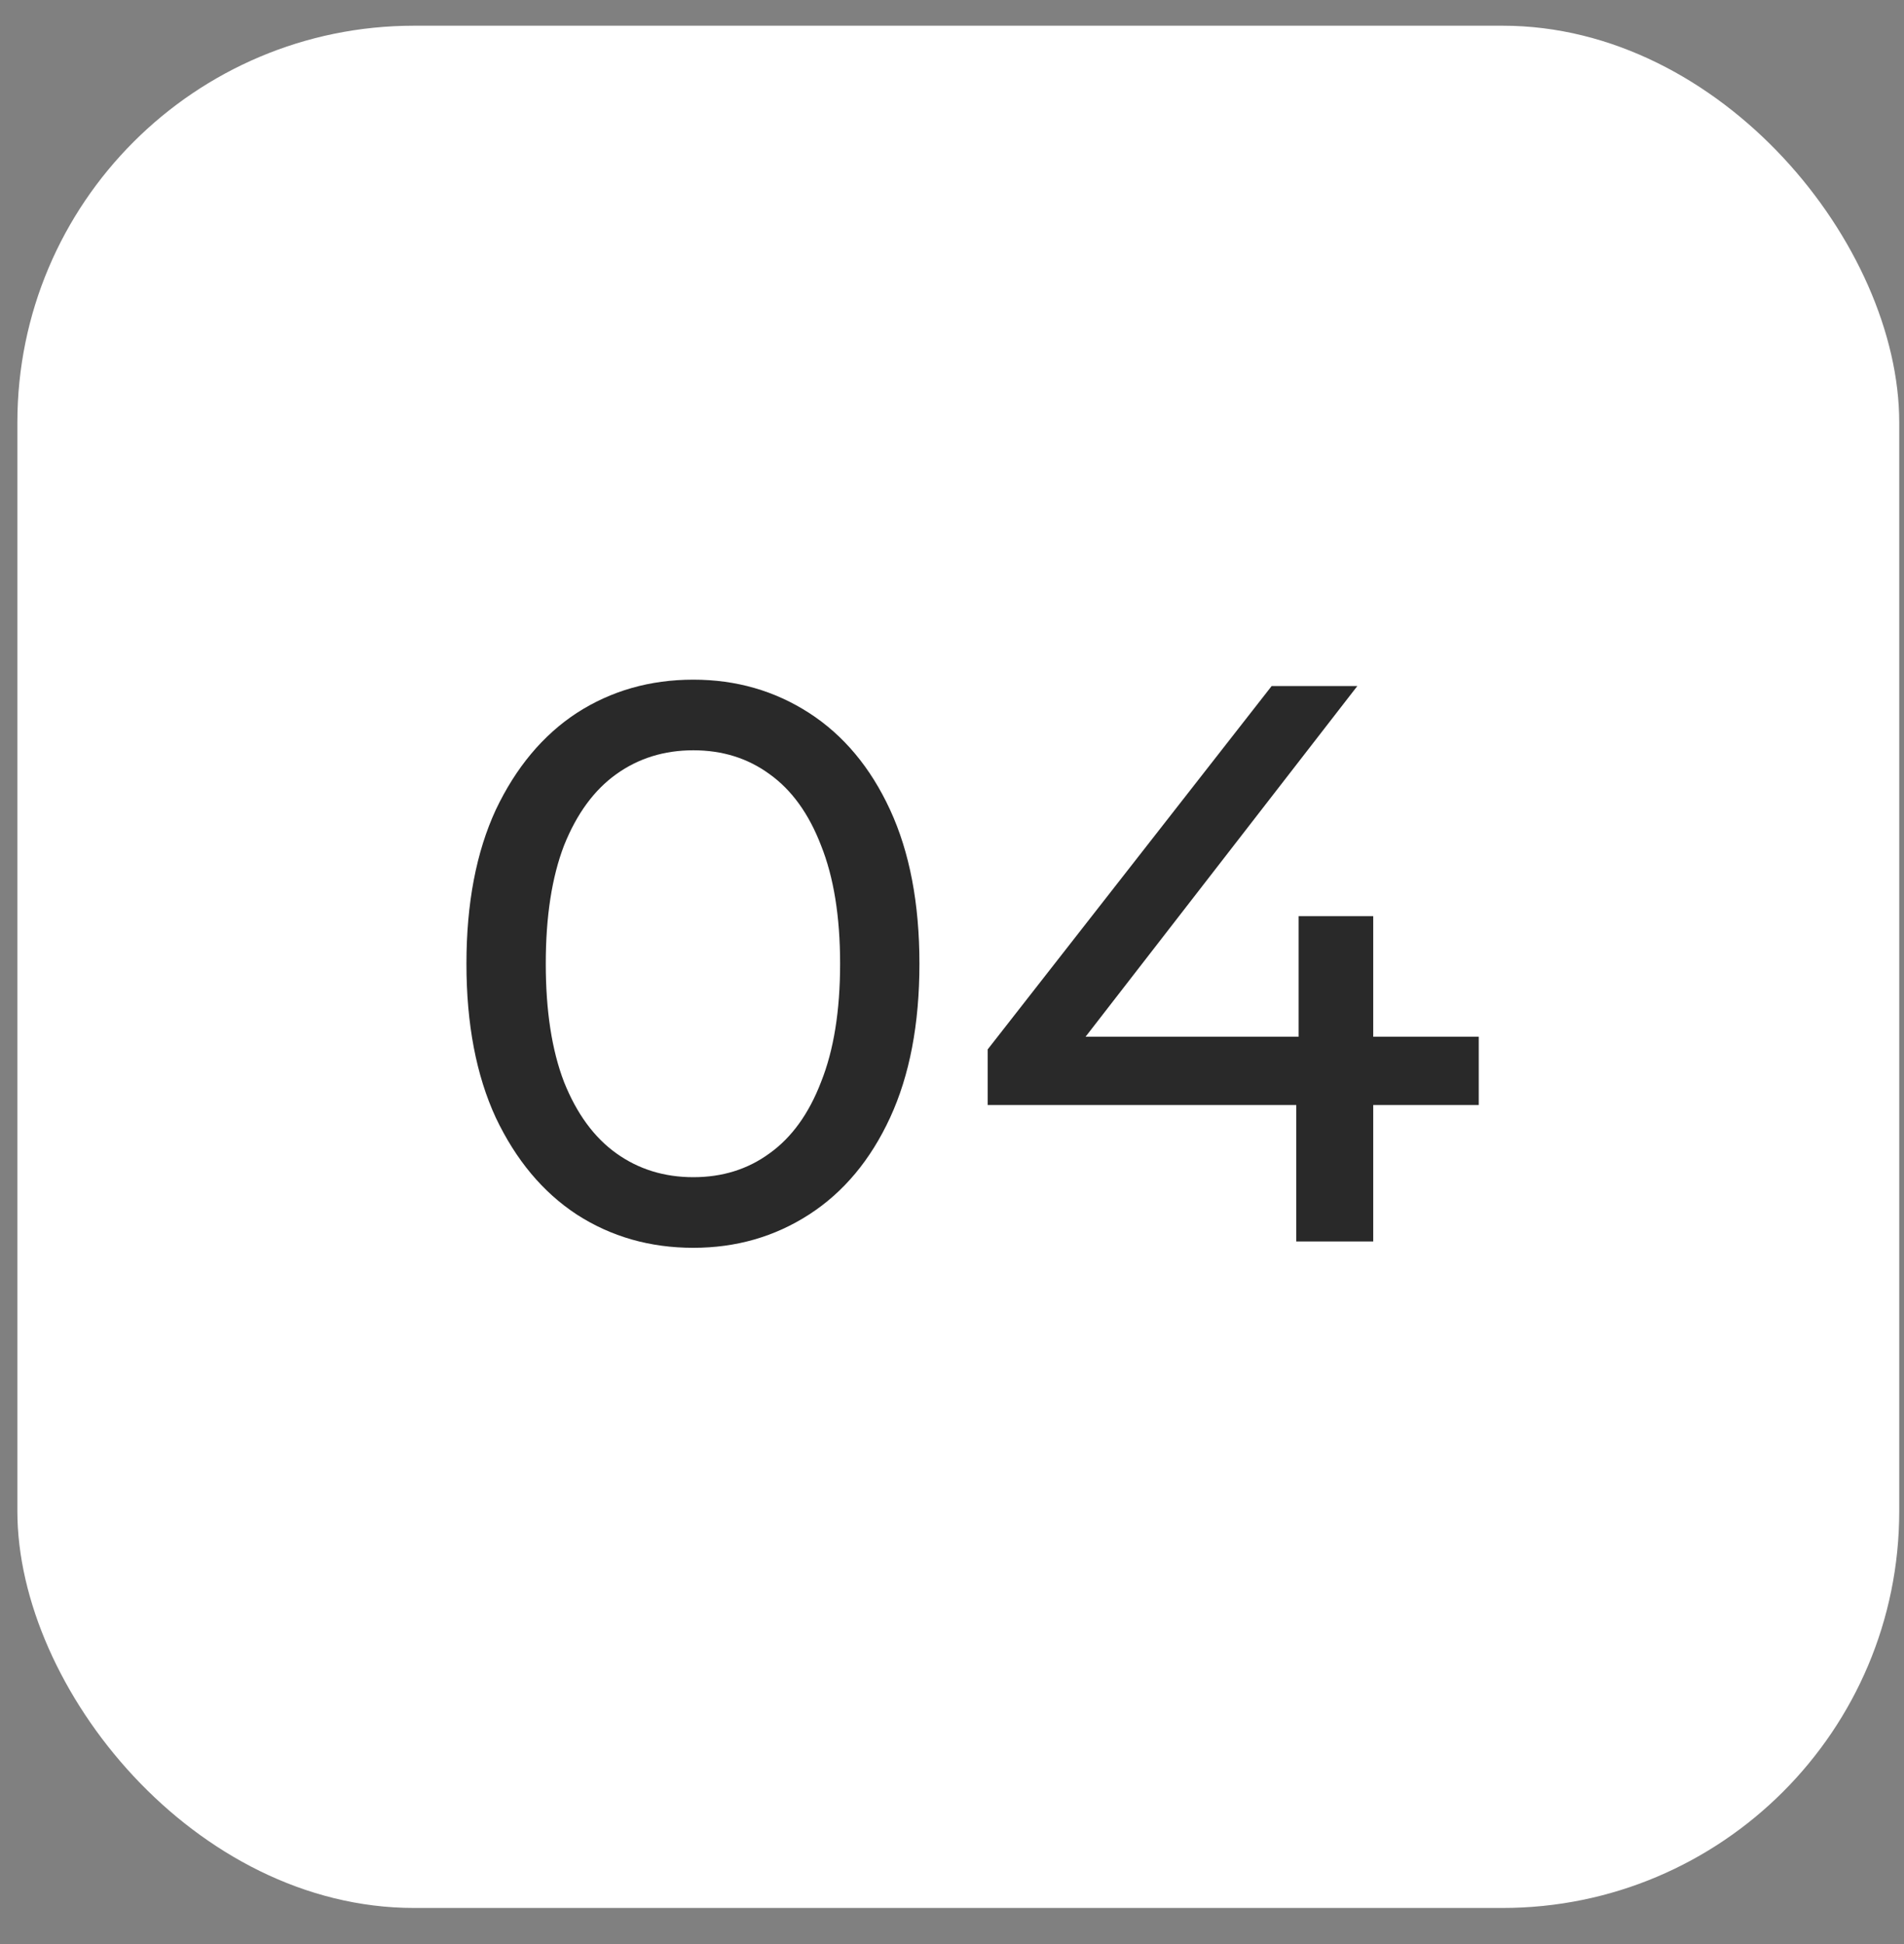
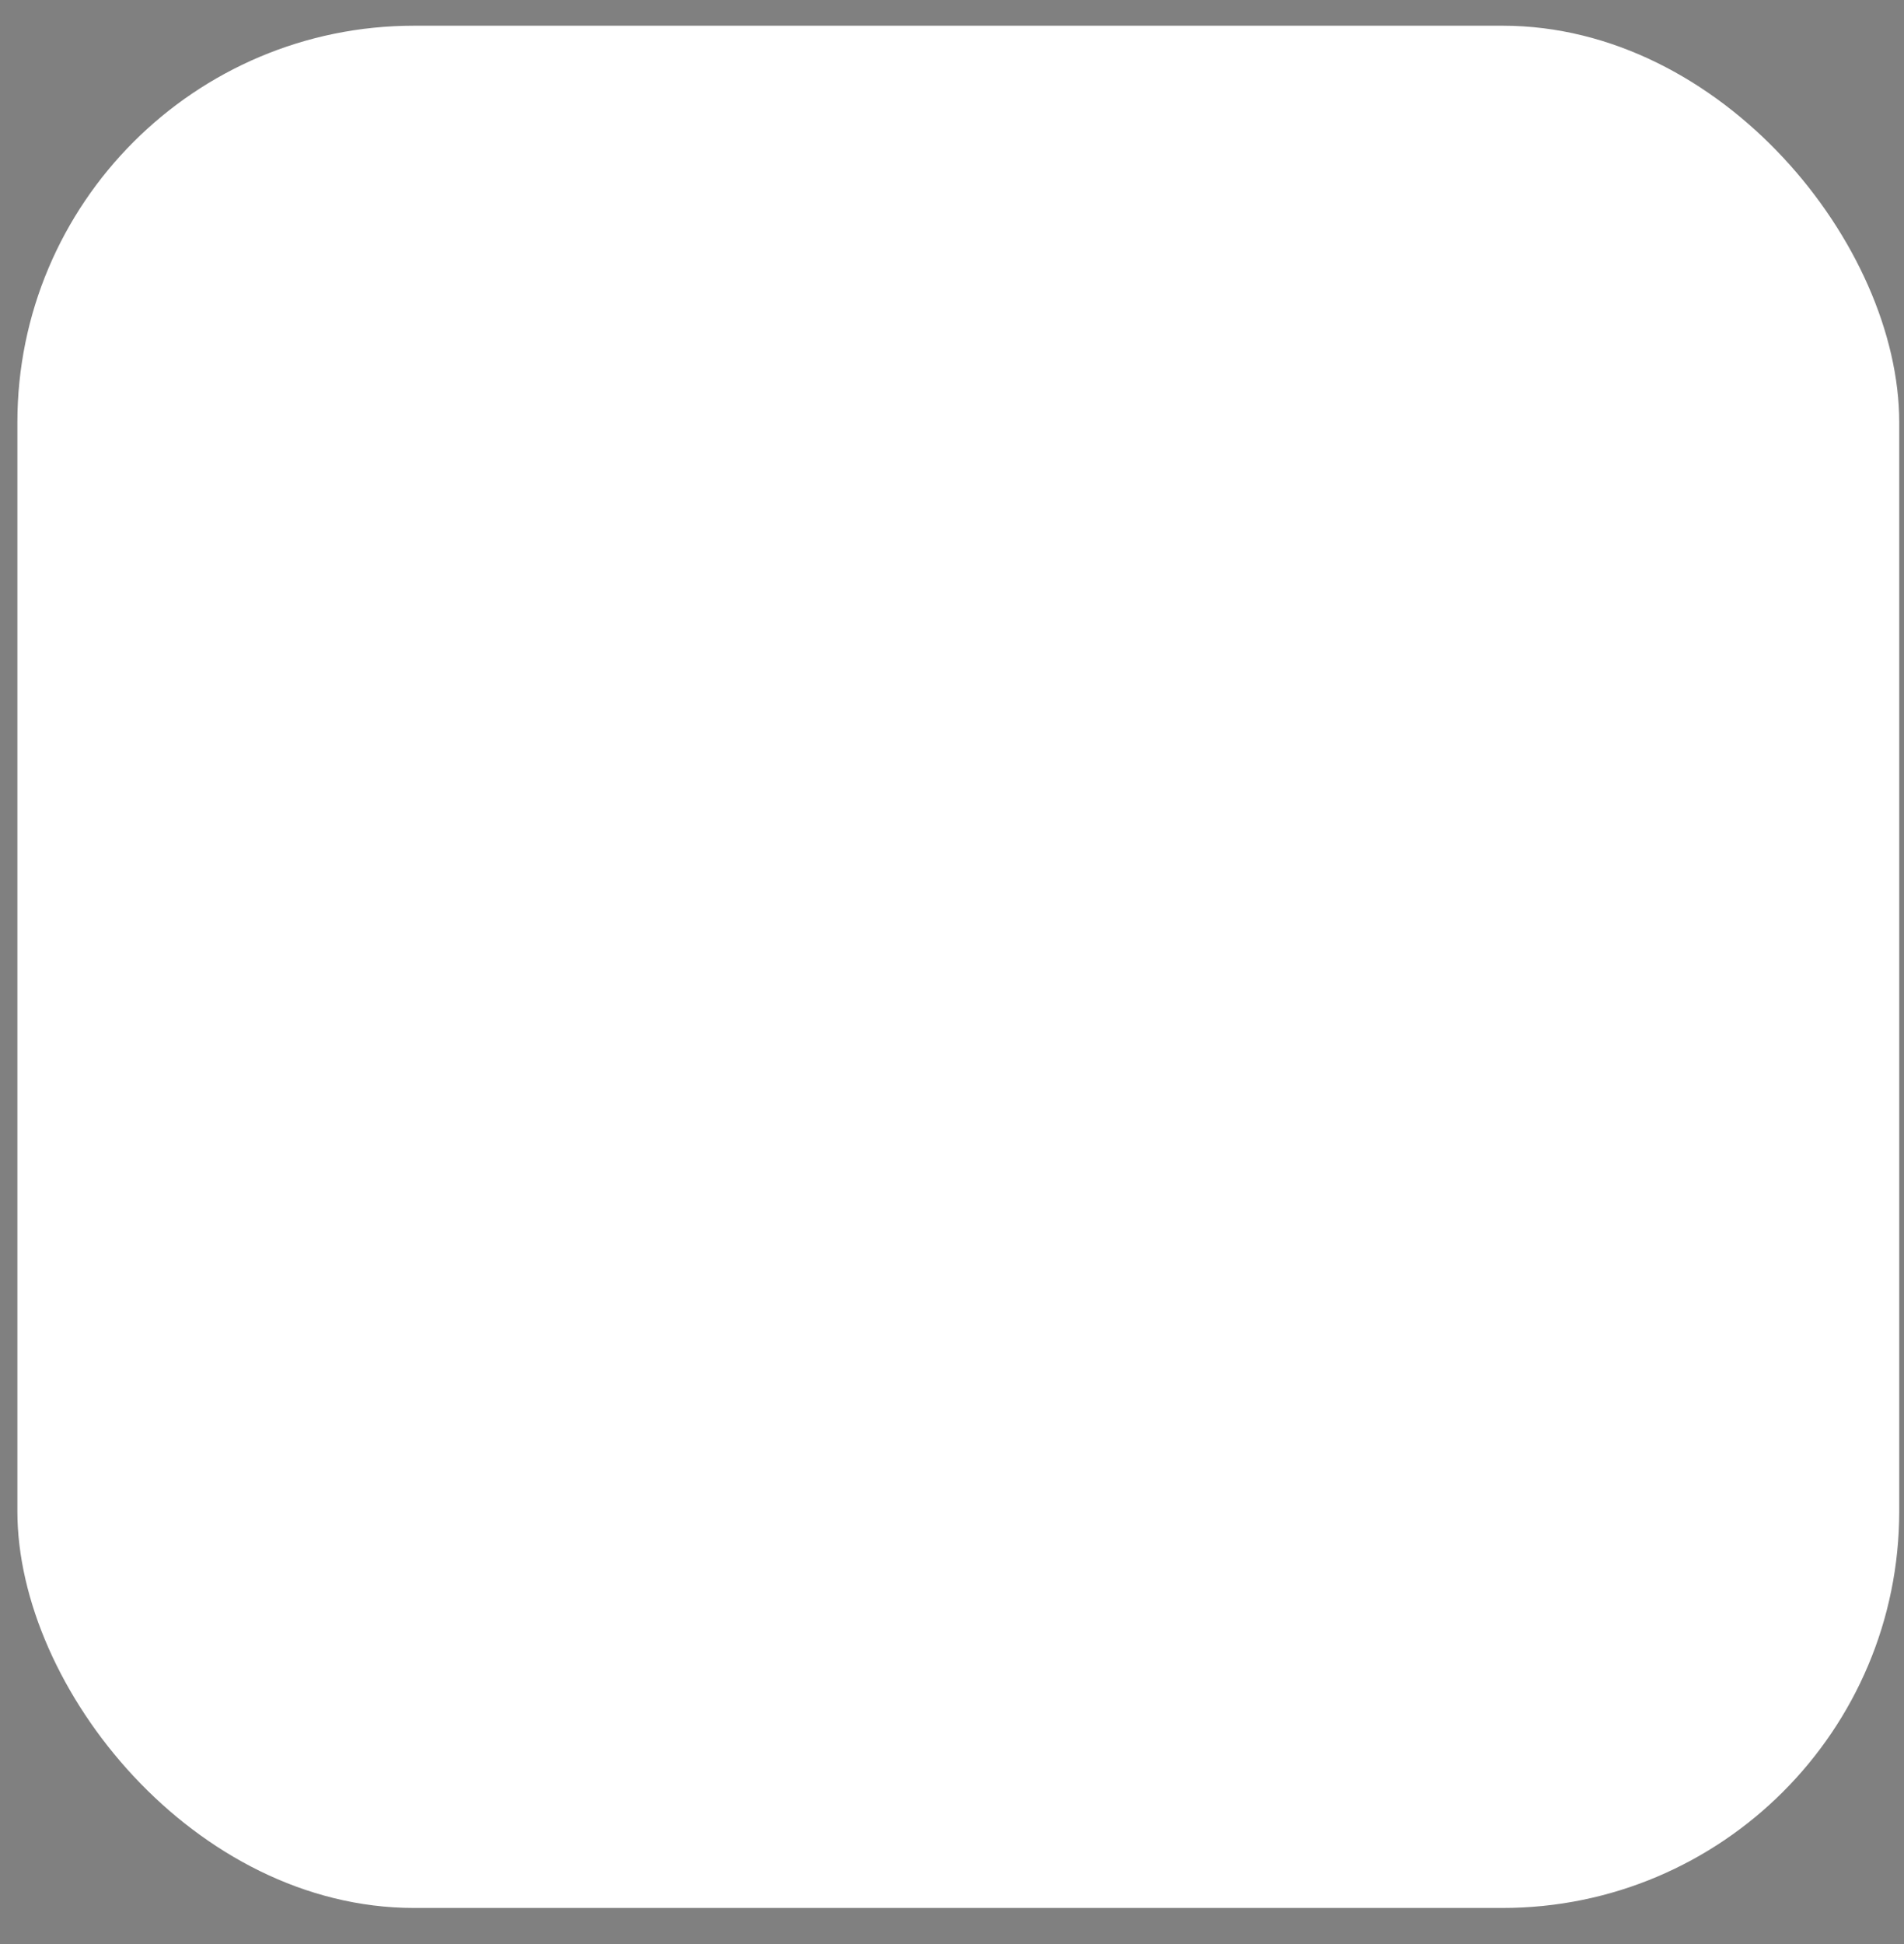
<svg xmlns="http://www.w3.org/2000/svg" width="48" height="49" viewBox="0 0 48 49" fill="none">
  <rect x="0" y="0" width="48" height="49" fill="#808080" stroke="none" />
  <rect x="0.438" y="0.648" width="47.442" height="47.442" rx="10" fill="white" />
-   <path d="M17.479 31.451C16.386 31.451 15.406 31.171 14.539 30.611C13.686 30.051 13.006 29.238 12.499 28.171C12.006 27.104 11.759 25.811 11.759 24.291C11.759 22.771 12.006 21.478 12.499 20.411C13.006 19.344 13.686 18.531 14.539 17.971C15.406 17.411 16.386 17.131 17.479 17.131C18.559 17.131 19.532 17.411 20.399 17.971C21.266 18.531 21.946 19.344 22.439 20.411C22.932 21.478 23.179 22.771 23.179 24.291C23.179 25.811 22.932 27.104 22.439 28.171C21.946 29.238 21.266 30.051 20.399 30.611C19.532 31.171 18.559 31.451 17.479 31.451ZM17.479 29.671C18.212 29.671 18.852 29.471 19.399 29.071C19.959 28.671 20.392 28.071 20.699 27.271C21.019 26.471 21.179 25.478 21.179 24.291C21.179 23.104 21.019 22.111 20.699 21.311C20.392 20.511 19.959 19.911 19.399 19.511C18.852 19.111 18.212 18.911 17.479 18.911C16.746 18.911 16.099 19.111 15.539 19.511C14.979 19.911 14.539 20.511 14.219 21.311C13.912 22.111 13.759 23.104 13.759 24.291C13.759 25.478 13.912 26.471 14.219 27.271C14.539 28.071 14.979 28.671 15.539 29.071C16.099 29.471 16.746 29.671 17.479 29.671ZM24.899 27.851V26.451L32.059 17.291H34.219L27.119 26.451L26.099 26.131H37.279V27.851H24.899ZM32.679 31.291V27.851L32.739 26.131V23.091H34.619V31.291H32.679Z" fill="#292929" />
</svg>